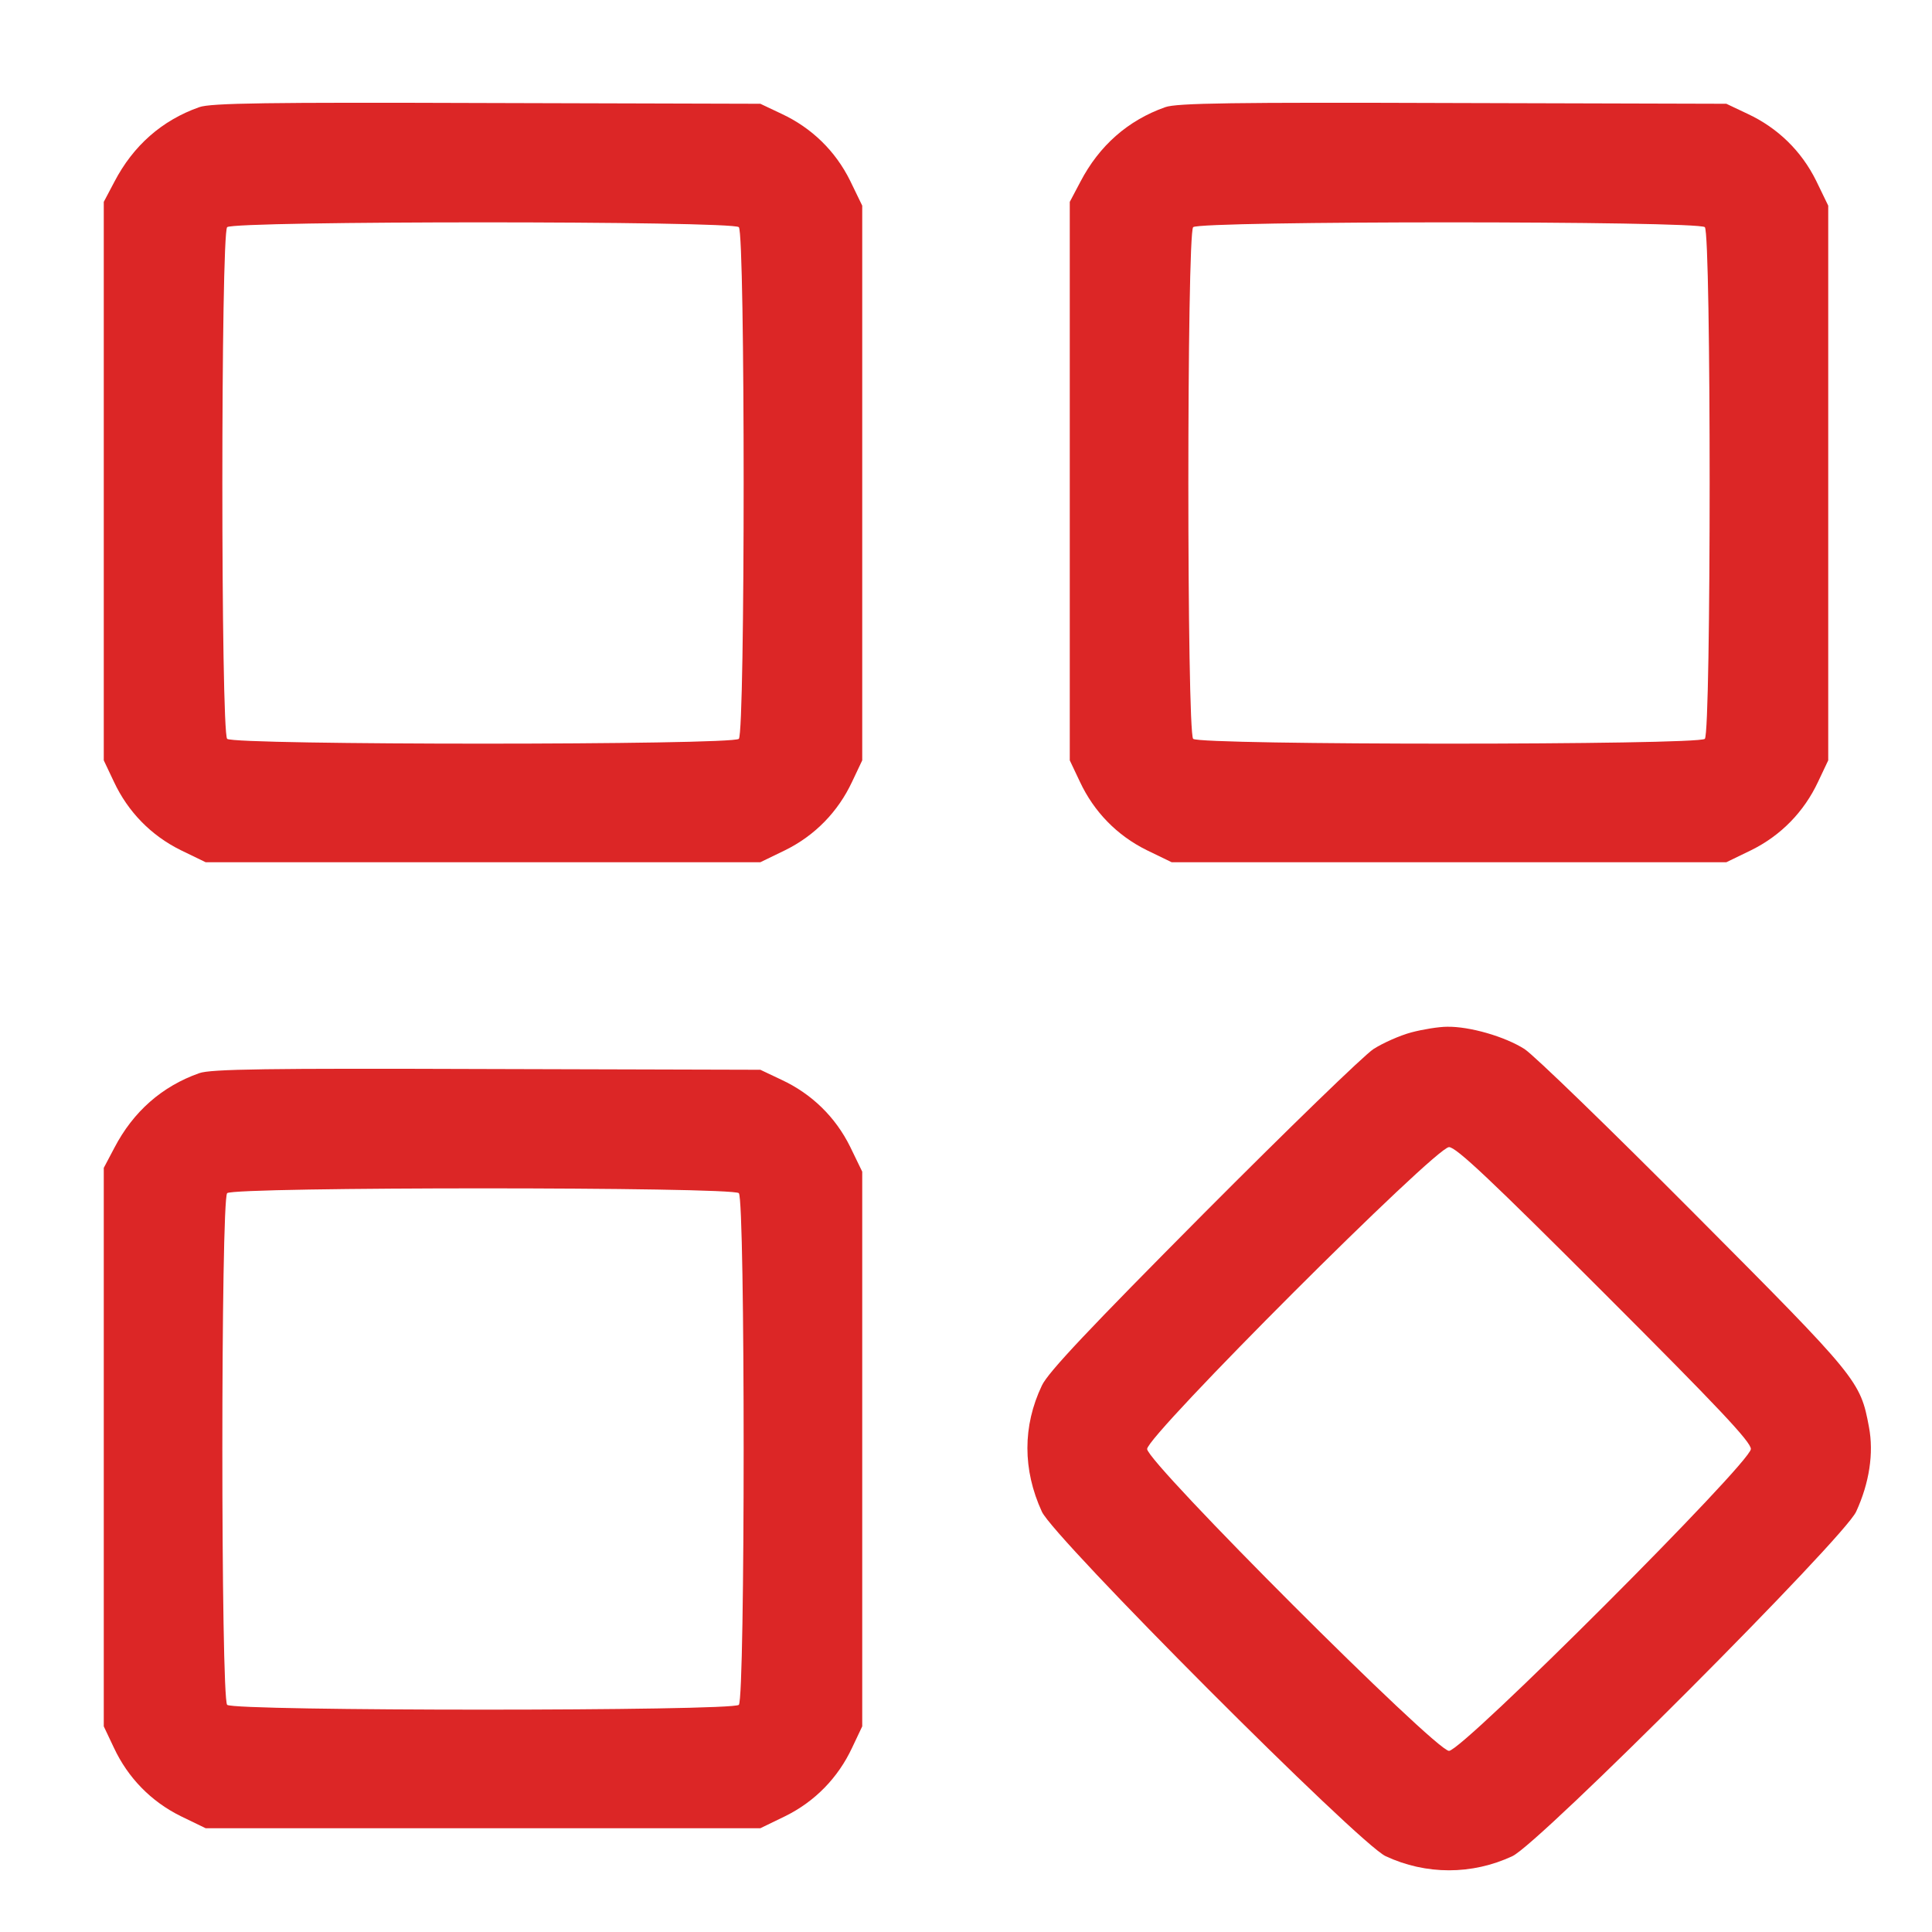
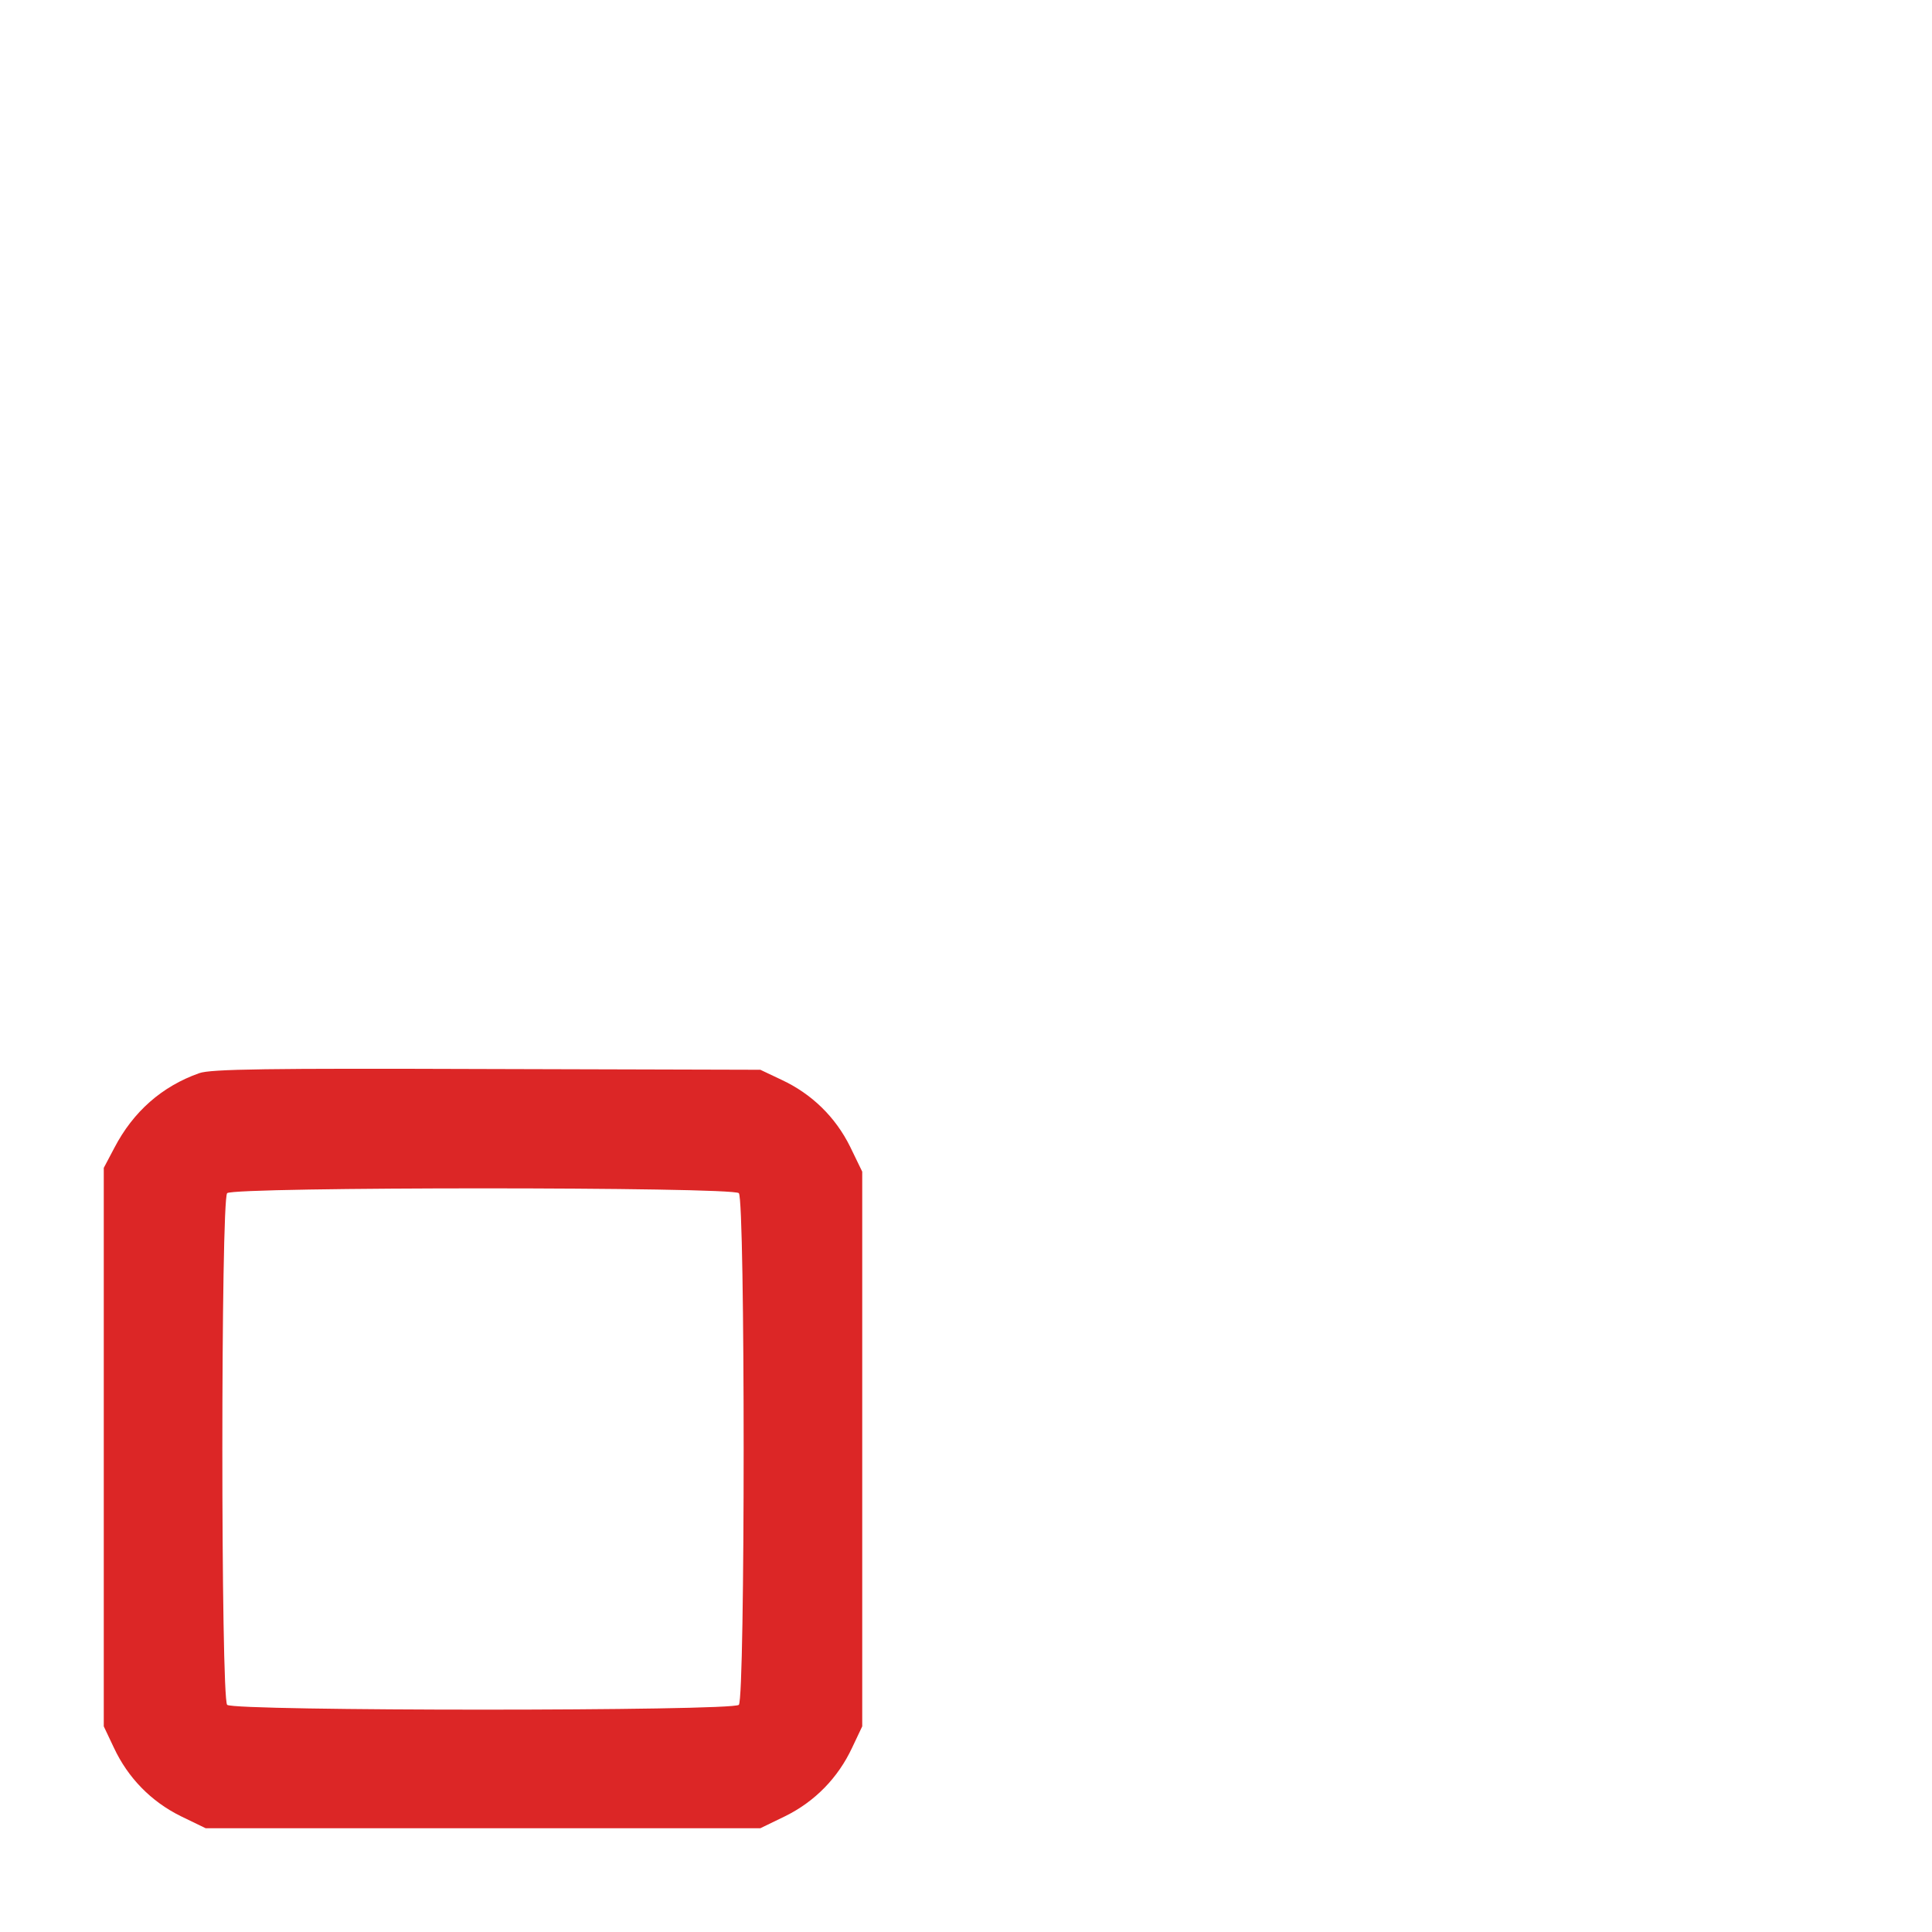
<svg xmlns="http://www.w3.org/2000/svg" version="1.0" width="512pt" height="512pt" viewBox="0 0 512 512" preserveAspectRatio="xMidYMid meet">
  <g transform="translate(0,512) scale(0.1,-0.1)" fill="#dc2626" stroke="none">
-     <path d="M528 4836 c-99 -35 -175 -102 -225 -198 l-28 -53 0 -740 0 -740 27 -57 c37 -79 98 -142 177 -181 l66 -32 735 0 735 0 66 32 c79 39 140 102 177 181 l27 57 0 735 0 735 -32 66 c-39 79 -102 140 -181 177 l-57 27 -725 2 c-578 2 -732 0 -762 -11z m1430 -318 c17 -17 17 -1339 0 -1356 -17 -17 -1339 -17 -1356 0 -17 17 -17 1339 0 1356 17 17 1339 17 1356 0z" />
-     <path d="M3088 4836 c-99 -35 -175 -102 -225 -198 l-28 -53 0 -740 0 -740 27 -57 c37 -79 98 -142 177 -181 l66 -32 735 0 735 0 66 32 c79 39 140 102 177 181 l27 57 0 735 0 735 -32 66 c-39 79 -102 140 -181 177 l-57 27 -725 2 c-578 2 -732 0 -762 -11z m1430 -318 c17 -17 17 -1339 0 -1356 -17 -17 -1339 -17 -1356 0 -17 17 -17 1339 0 1356 17 17 1339 17 1356 0z" />
-     <path d="M3740 2384 c-30 -8 -75 -28 -100 -44 -25 -16 -228 -213 -451 -437 -301 -303 -412 -420 -428 -455 -51 -107 -51 -223 0 -334 31 -69 840 -880 911 -913 107 -50 229 -50 336 0 71 33 880 844 911 913 35 76 47 155 34 224 -23 123 -28 129 -462 565 -223 224 -426 421 -451 437 -52 33 -145 60 -205 59 -22 0 -65 -7 -95 -15z m512 -692 c301 -301 388 -393 388 -412 0 -36 -764 -800 -800 -800 -36 0 -800 764 -800 800 0 36 764 800 800 800 19 0 111 -87 412 -388z" />
    <path d="M528 2276 c-99 -35 -175 -102 -225 -198 l-28 -53 0 -740 0 -740 27 -57 c37 -79 98 -142 177 -181 l66 -32 735 0 735 0 66 32 c79 39 140 102 177 181 l27 57 0 735 0 735 -32 66 c-39 79 -102 140 -181 177 l-57 27 -725 2 c-578 2 -732 0 -762 -11z m1430 -318 c17 -17 17 -1339 0 -1356 -17 -17 -1339 -17 -1356 0 -17 17 -17 1339 0 1356 17 17 1339 17 1356 0z" />
  </g>
</svg>